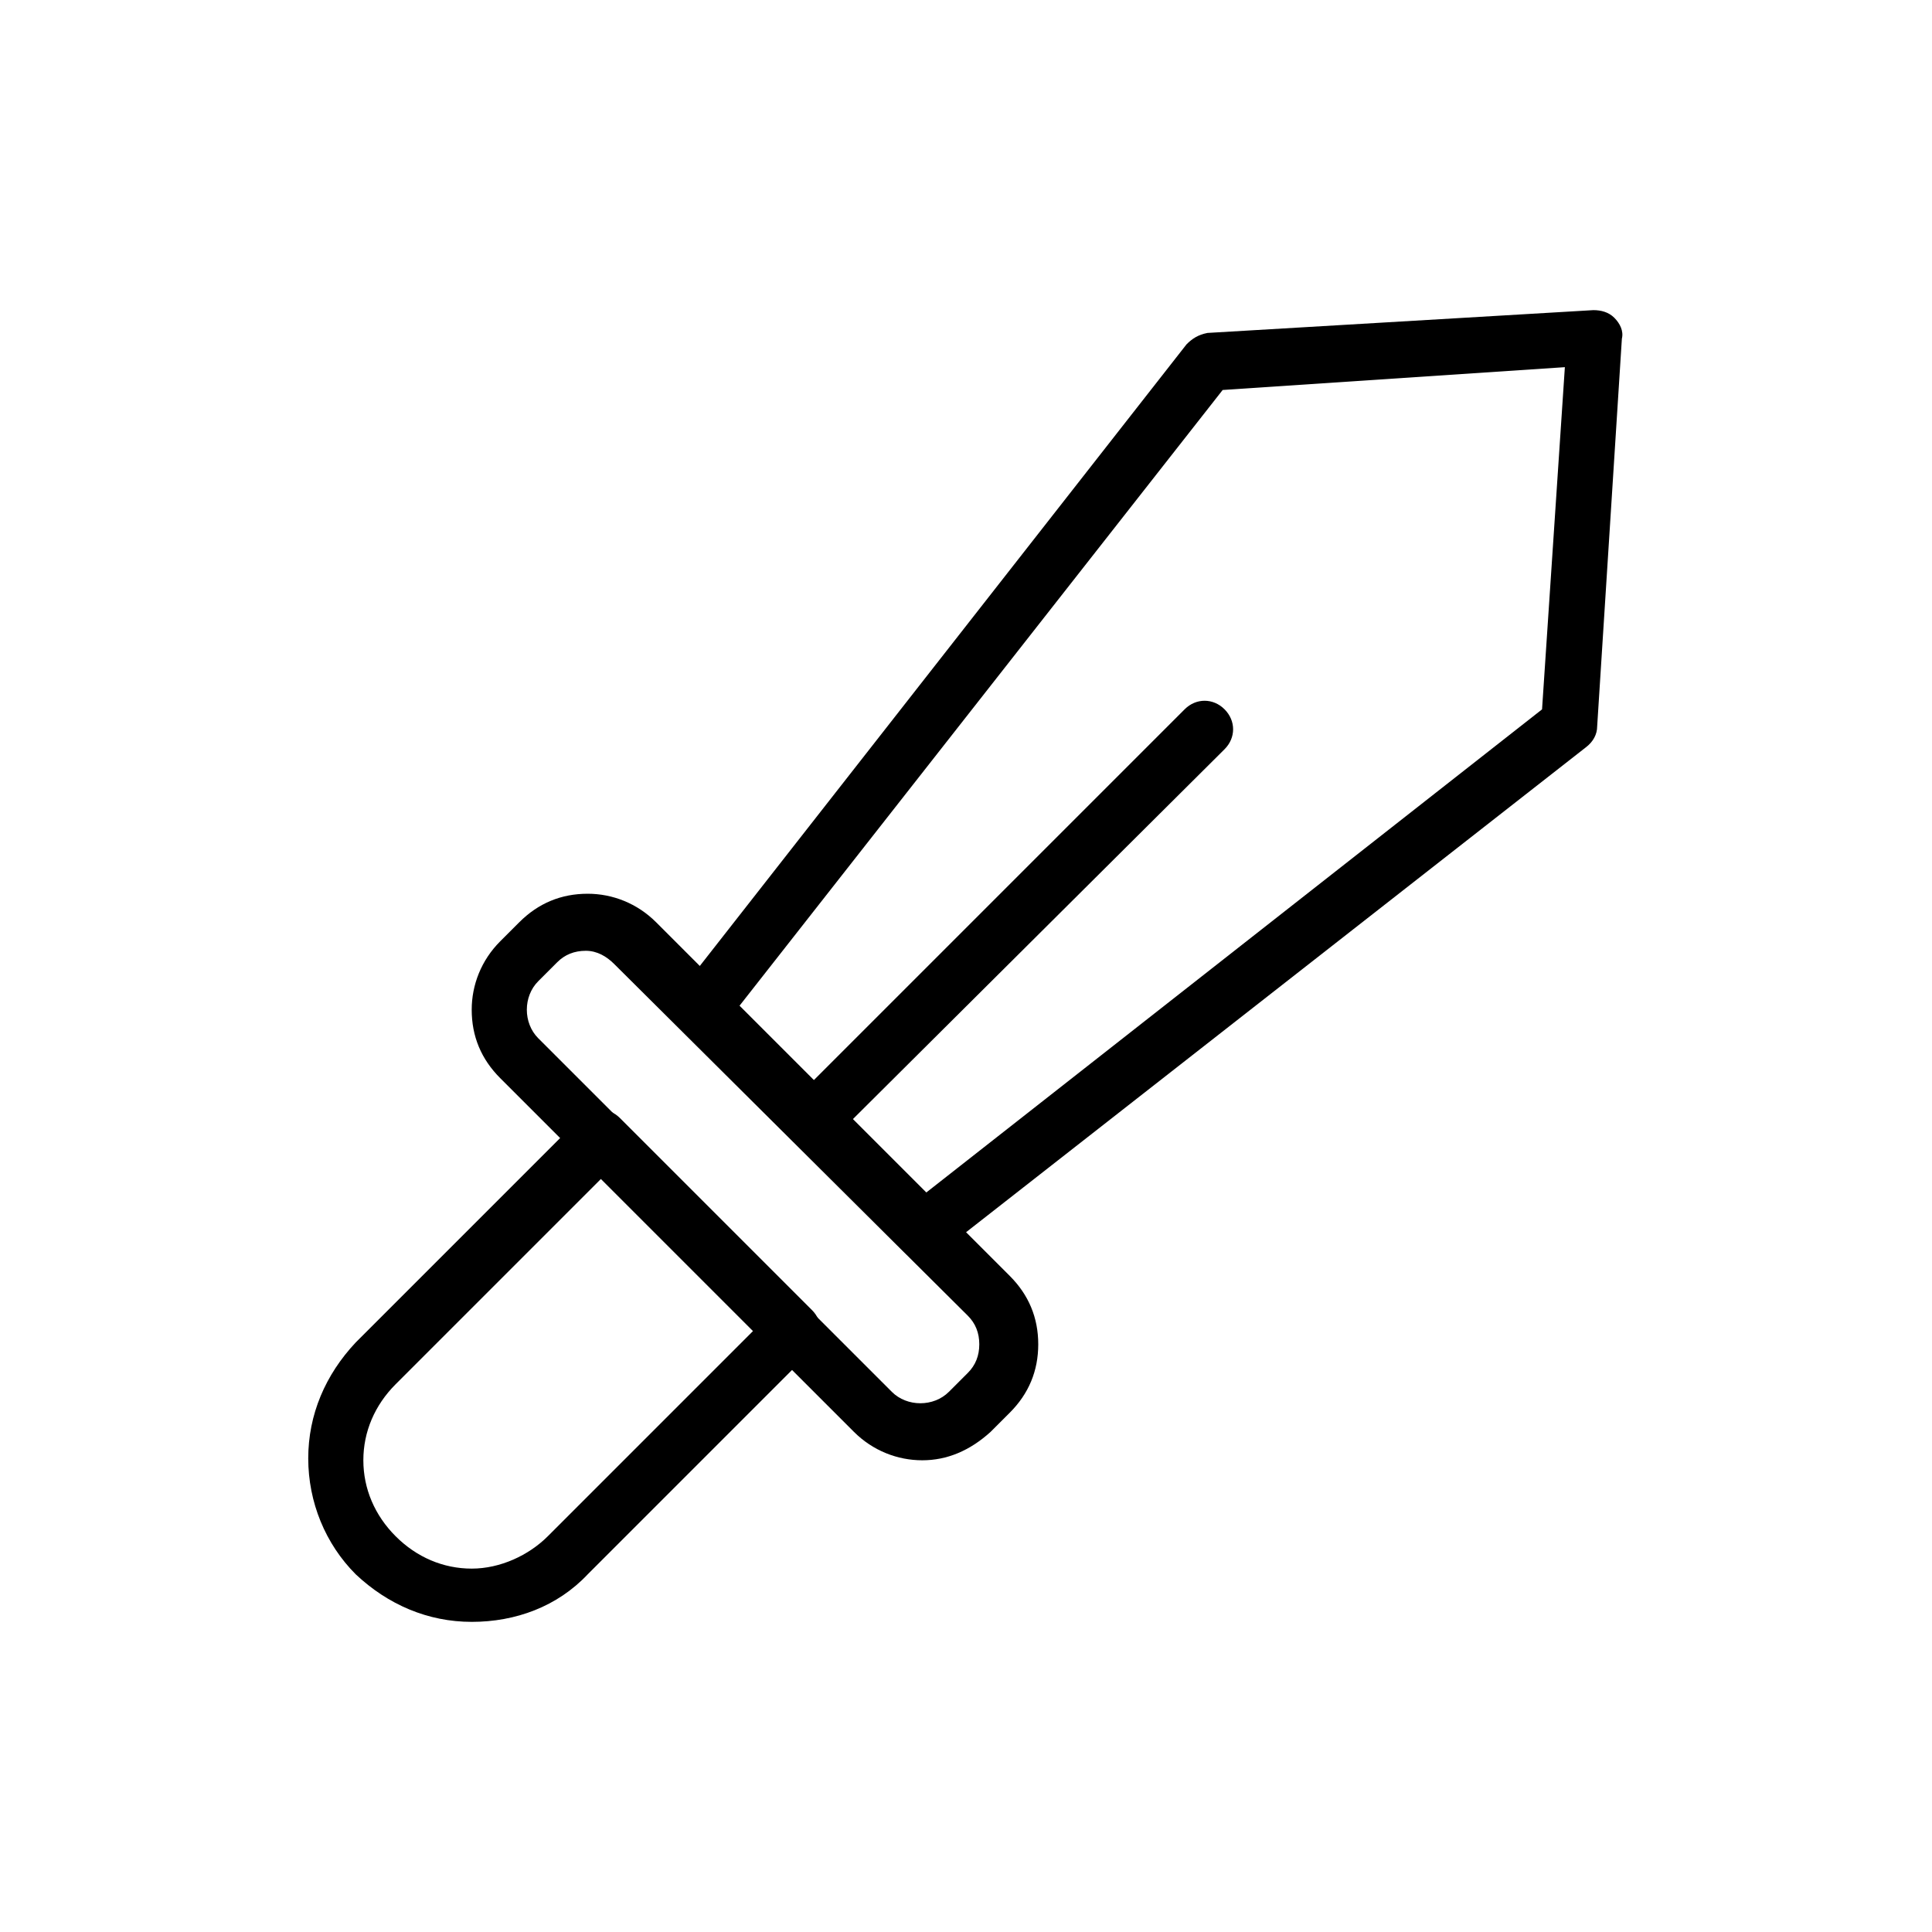
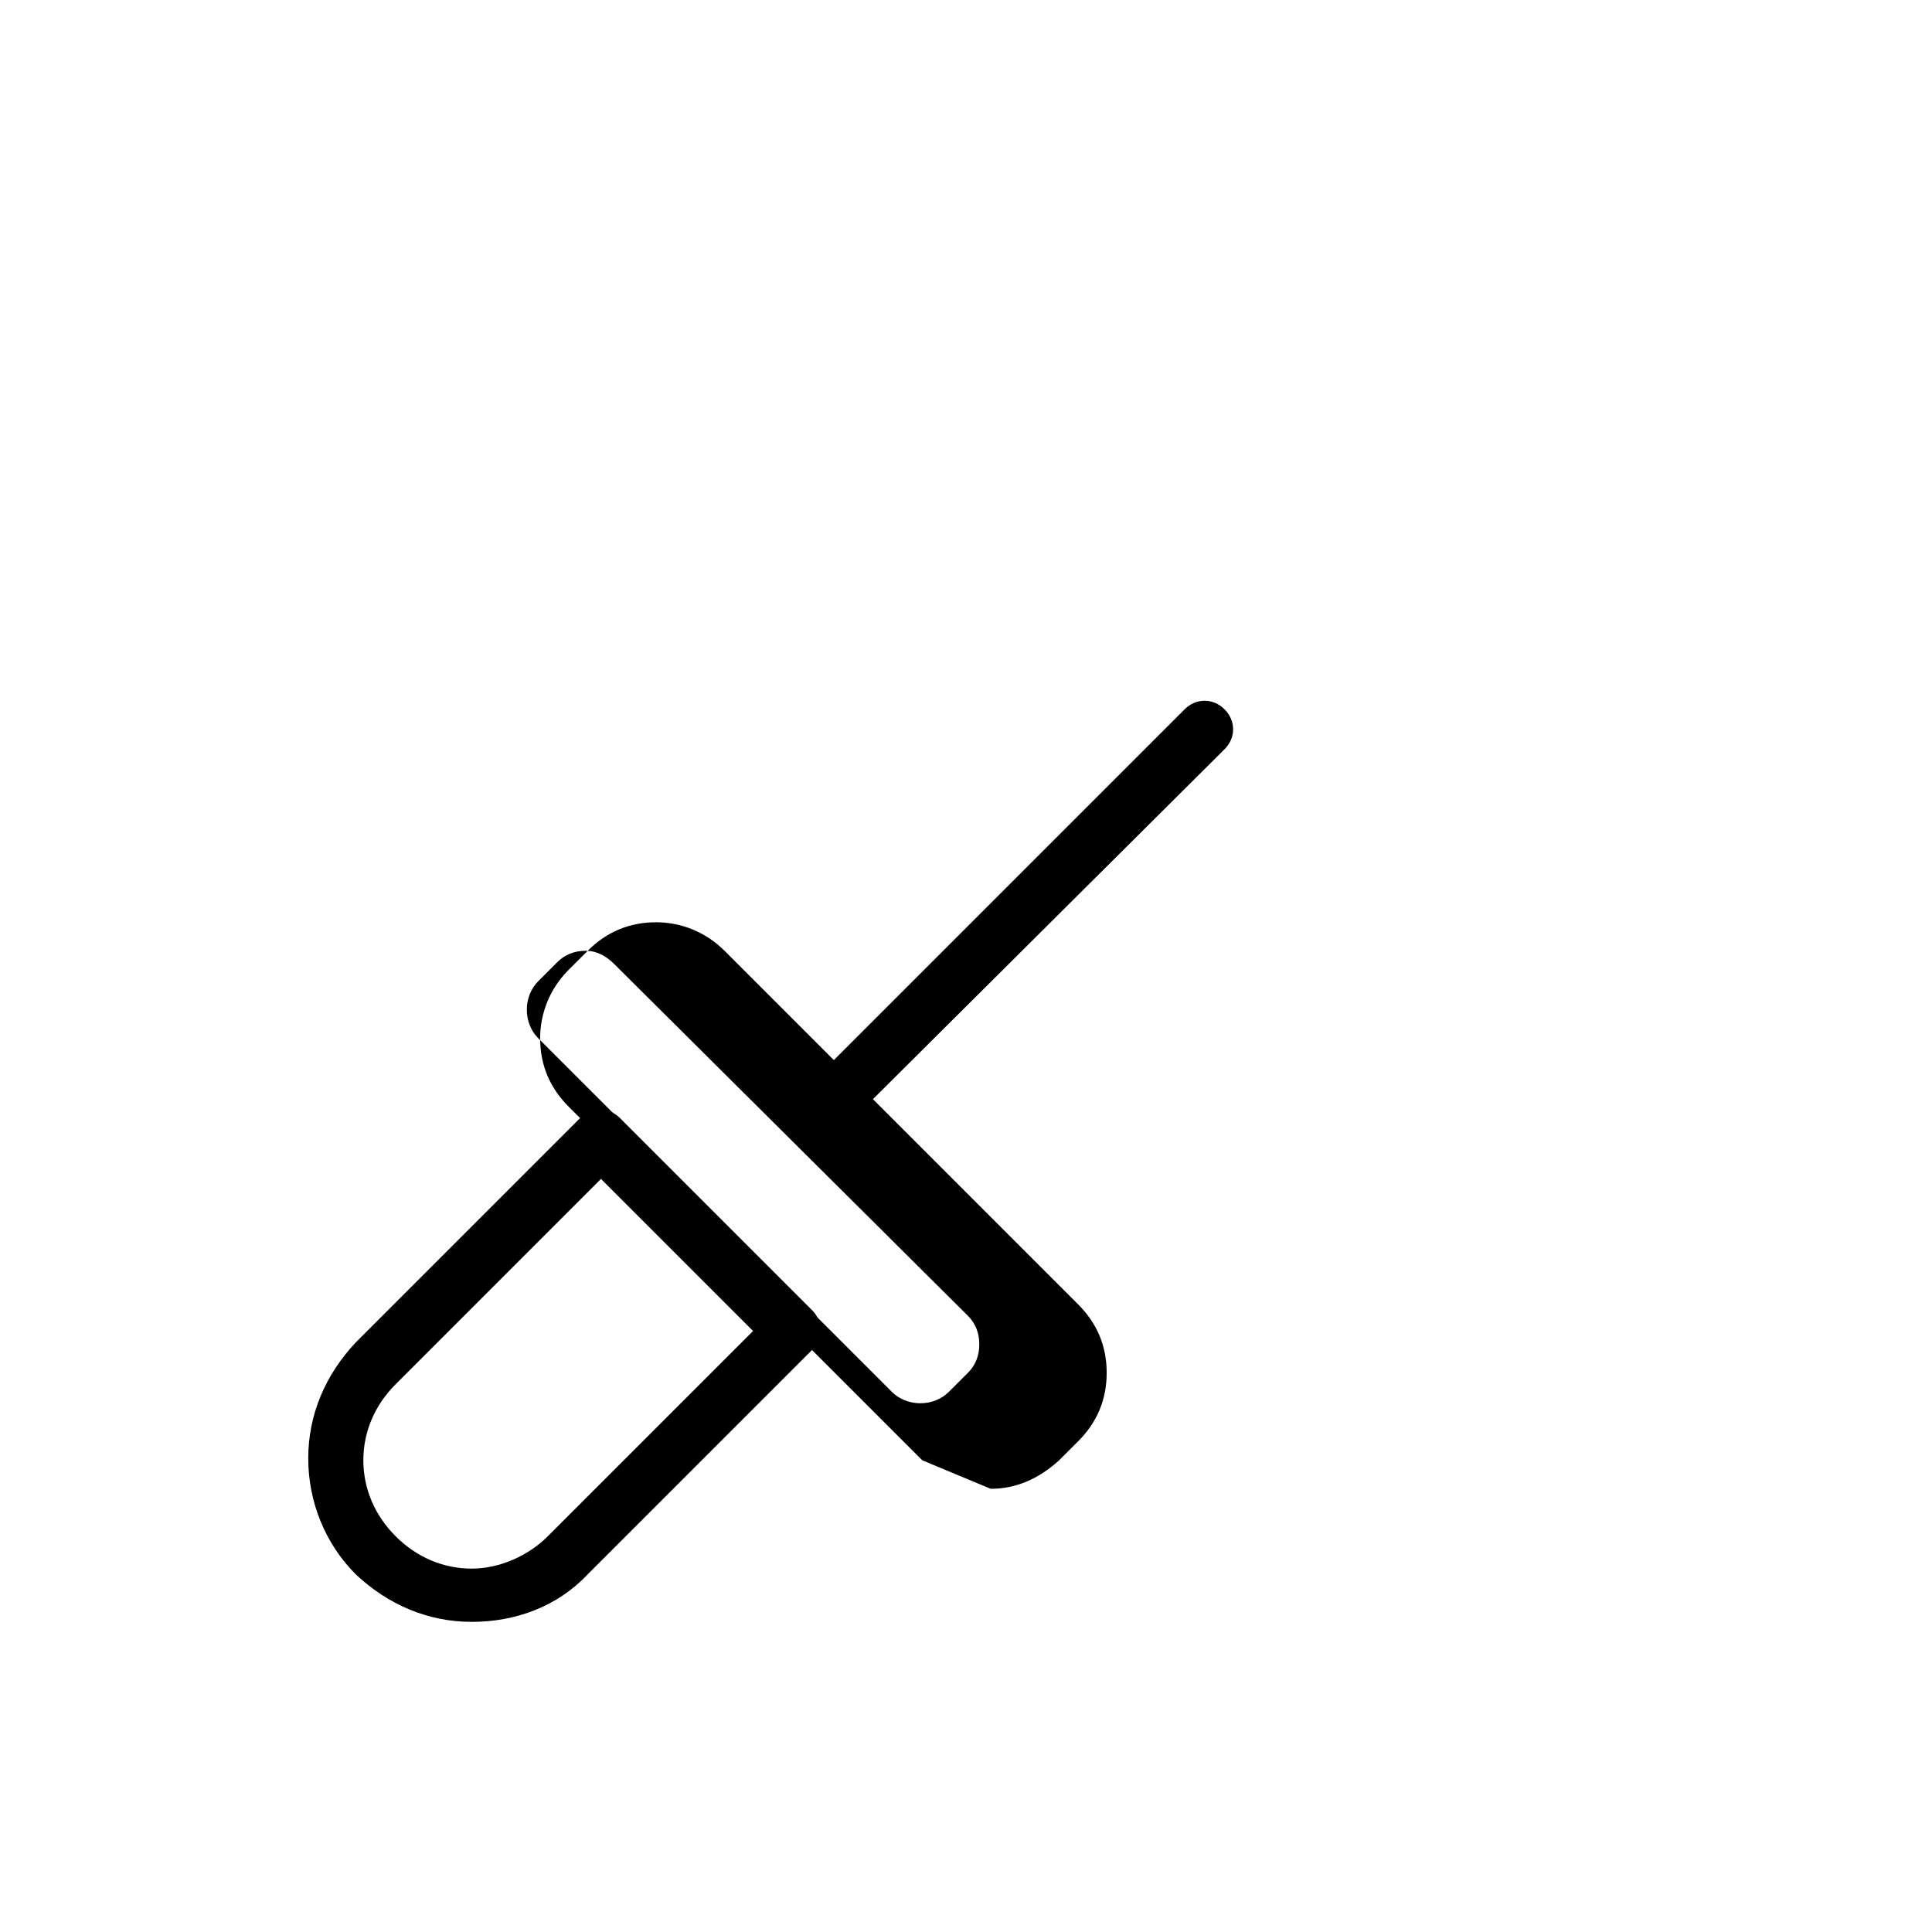
<svg xmlns="http://www.w3.org/2000/svg" fill="#000000" width="800px" height="800px" version="1.1" viewBox="144 144 512 512">
  <g>
-     <path d="m388.41 530.99c-6.551 0-13.098-2.519-18.137-7.559l-93.707-93.707c-5.039-5.039-7.559-11.082-7.559-18.137 0-6.551 2.519-13.098 7.559-18.137l5.039-5.039c5.039-5.039 11.082-7.559 18.137-7.559 6.551 0 13.098 2.519 18.137 7.559l93.707 93.707c5.039 5.039 7.559 11.082 7.559 18.137 0 7.055-2.519 13.098-7.559 18.137l-5.039 5.039c-5.539 5.039-11.586 7.559-18.137 7.559zm-89.172-135.02c-3.023 0-5.543 1.008-7.559 3.023l-5.039 5.039c-4.031 4.031-4.031 11.082 0 15.113l93.707 93.707c4.031 4.031 11.082 4.031 15.113 0l5.039-5.039c2.016-2.016 3.023-4.535 3.023-7.559 0-3.023-1.008-5.543-3.023-7.559l-93.707-93.199c-2.016-2.016-4.535-3.527-7.555-3.527z" />
+     <path d="m388.41 530.99l-93.707-93.707c-5.039-5.039-7.559-11.082-7.559-18.137 0-6.551 2.519-13.098 7.559-18.137l5.039-5.039c5.039-5.039 11.082-7.559 18.137-7.559 6.551 0 13.098 2.519 18.137 7.559l93.707 93.707c5.039 5.039 7.559 11.082 7.559 18.137 0 7.055-2.519 13.098-7.559 18.137l-5.039 5.039c-5.539 5.039-11.586 7.559-18.137 7.559zm-89.172-135.02c-3.023 0-5.543 1.008-7.559 3.023l-5.039 5.039c-4.031 4.031-4.031 11.082 0 15.113l93.707 93.707c4.031 4.031 11.082 4.031 15.113 0l5.039-5.039c2.016-2.016 3.023-4.535 3.023-7.559 0-3.023-1.008-5.543-3.023-7.559l-93.707-93.199c-2.016-2.016-4.535-3.527-7.555-3.527z" />
    <path d="m269.01 573.81c-11.586 0-22.168-4.535-30.73-12.594-8.062-8.062-12.594-19.145-12.594-30.73 0-11.586 4.535-22.168 12.594-30.73l59.449-59.449c3.023-3.023 7.559-3.023 10.578 0l50.883 50.883c3.023 3.023 3.023 7.559 0 10.578l-59.445 59.449c-8.062 8.562-19.148 12.594-30.734 12.594zm34.258-117.39-54.41 54.41c-5.543 5.543-8.566 12.594-8.566 20.152 0 7.559 3.023 14.609 8.566 20.152s12.594 8.566 20.152 8.566c7.559 0 15.113-3.527 20.152-8.566l54.41-54.41z" />
-     <path d="m388.41 477.59c-2.016 0-3.527-0.504-5.039-2.016l-58.945-58.945c-2.519-2.519-3.023-7.055-0.504-9.574l134.52-171.8c1.512-1.512 3.023-2.519 5.543-3.023l102.27-6.043c2.016 0 4.031 0.504 5.543 2.016s2.519 3.527 2.016 5.543l-6.551 102.78c0 2.016-1.008 4.031-3.023 5.543l-171.29 134.01c-1.512 1.008-3.023 1.512-4.535 1.512zm-48.867-66.504 49.375 49.375 163.74-128.47 6.047-90.688-90.688 6.047z" />
    <path d="m359.19 448.36c-2.016 0-3.527-0.504-5.039-2.016-3.023-3.023-3.023-7.559 0-10.578l103.79-103.79c3.023-3.023 7.559-3.023 10.578 0 3.023 3.023 3.023 7.559 0 10.578l-104.29 103.79c-1.512 1.008-3.523 2.016-5.035 2.016z" />
  </g>
</svg>